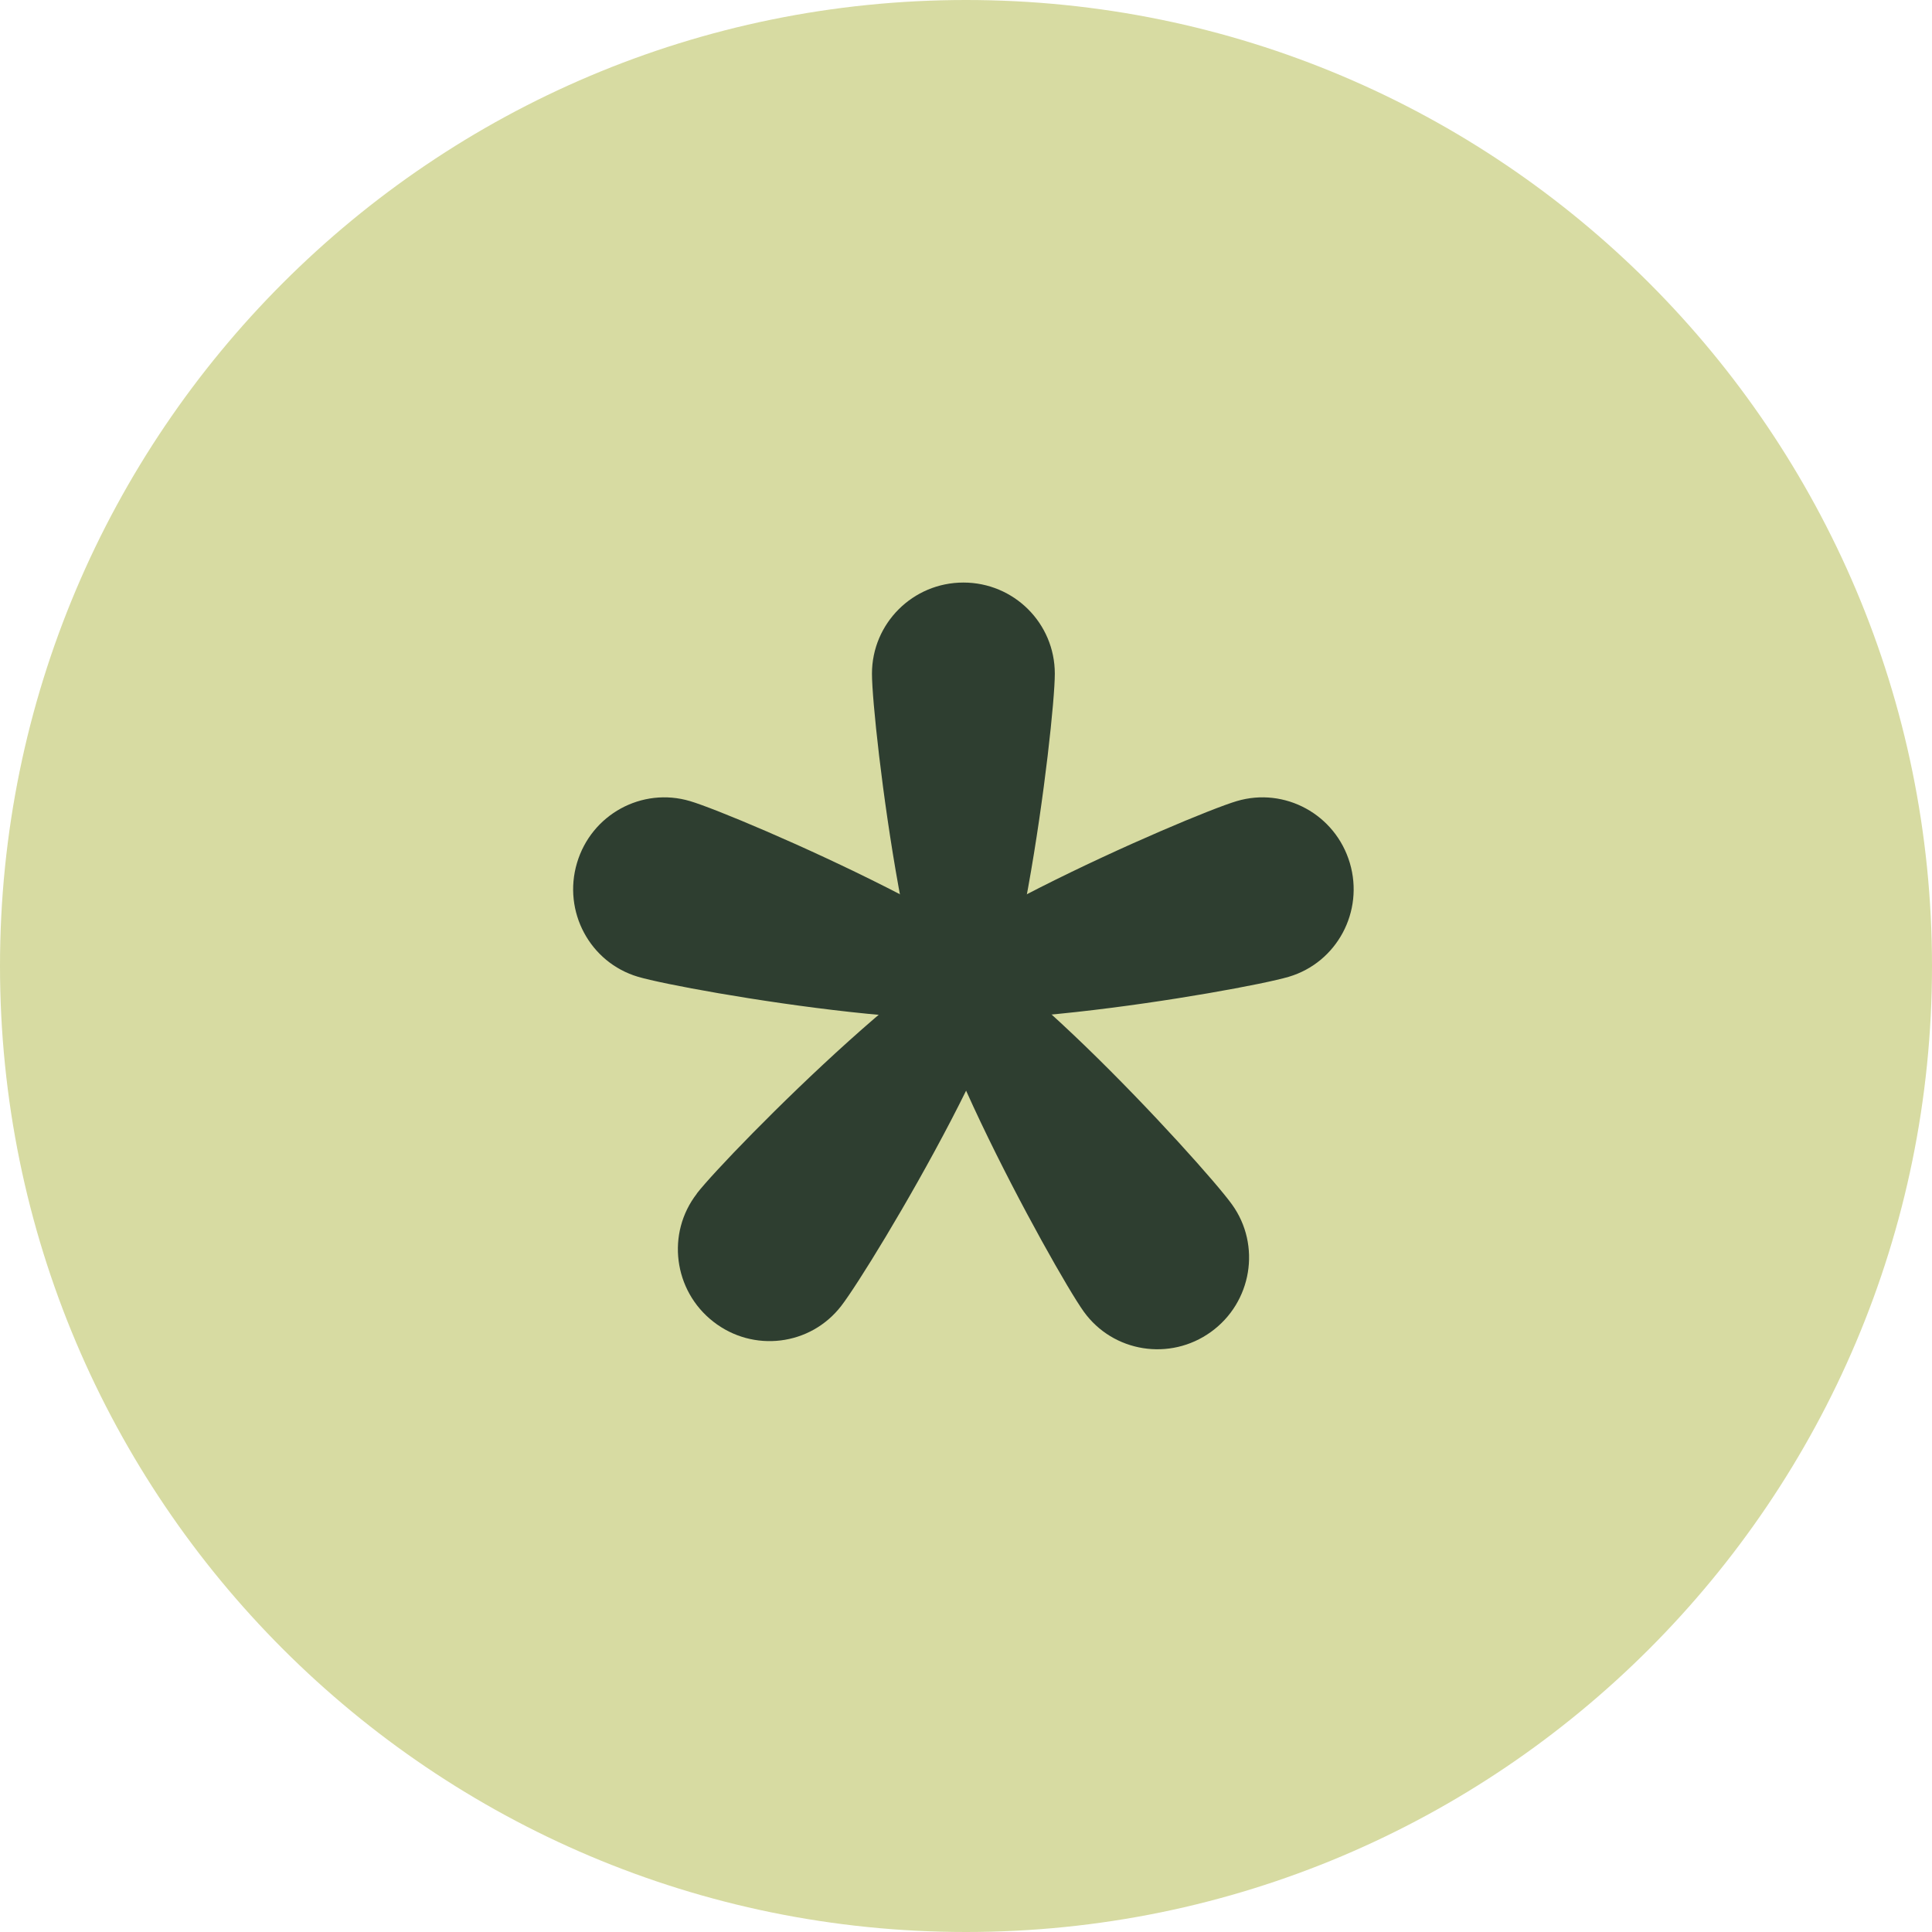
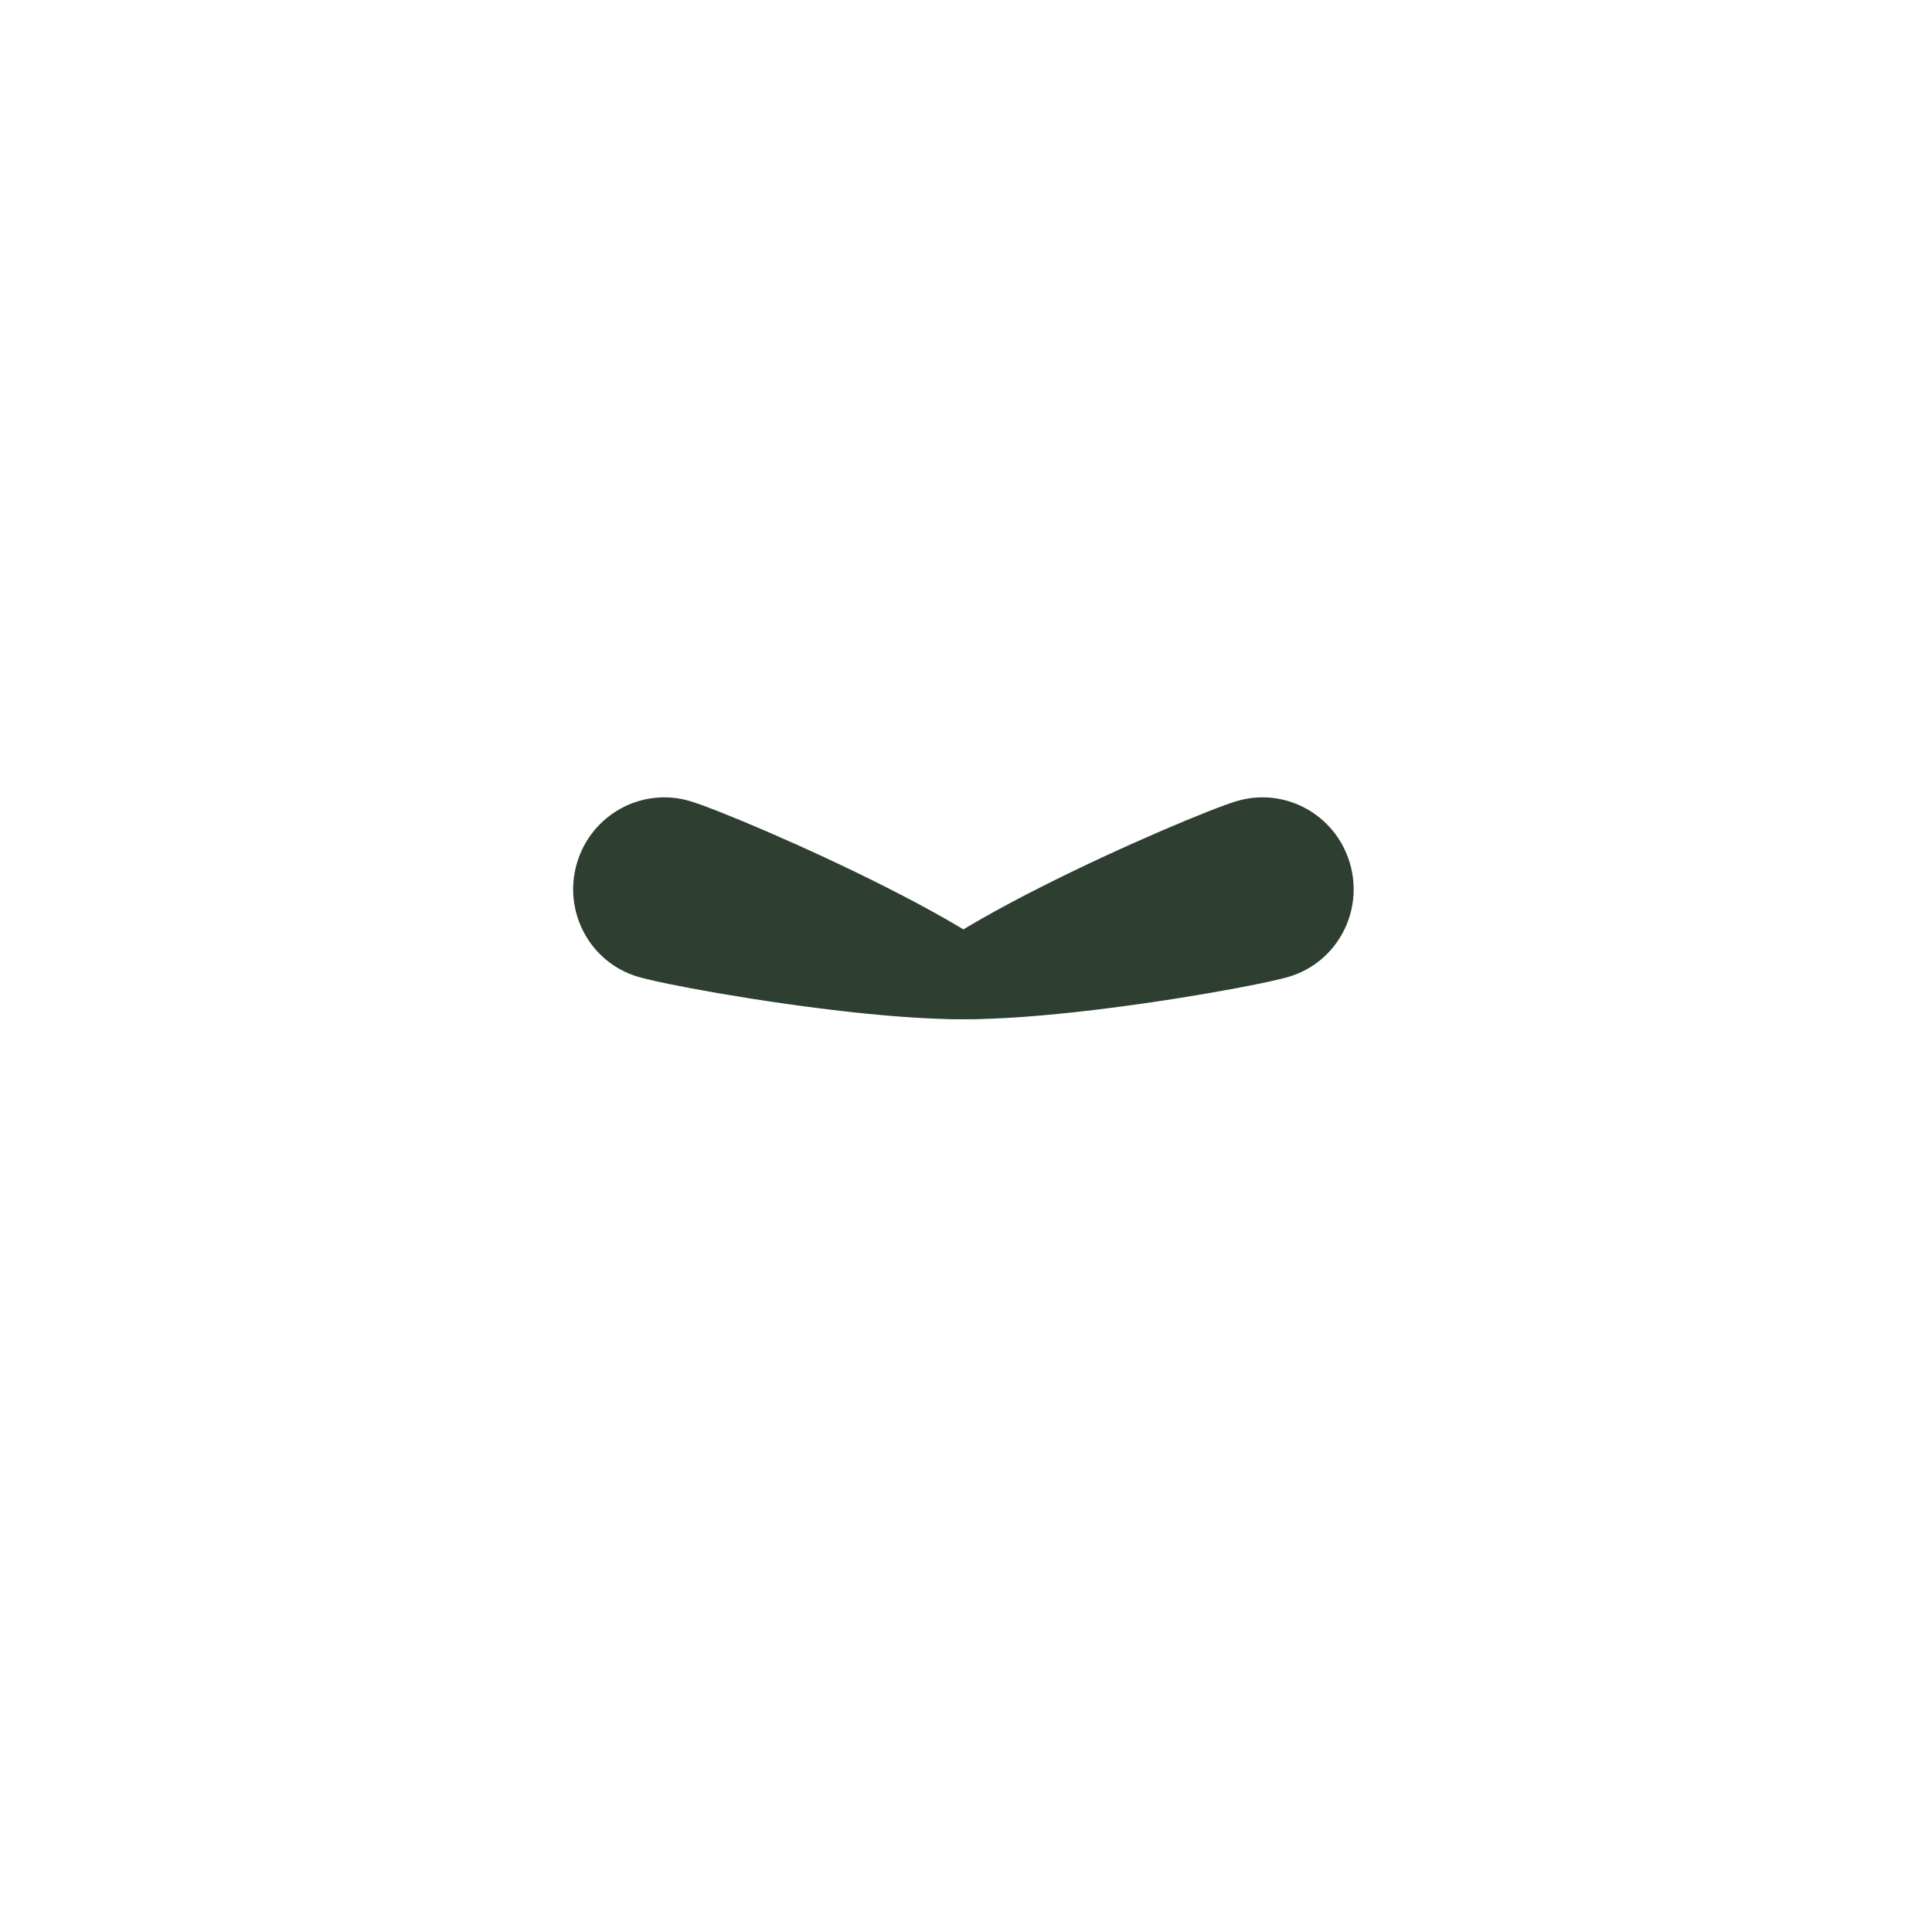
<svg xmlns="http://www.w3.org/2000/svg" version="1.1" width="1024" height="1024">
  <svg style="fill:none" id="SvgjsSvg1024" version="1.1" viewBox="0 0 1024 1024" height="1024" width="1024">
    <defs id="SvgjsDefs1022" />
-     <path style="fill:#d7dba2;stroke-width:1" id="SvgjsPath1021" d="M 512.008,1024 C 794.773,1024 1024,794.773 1024,512 1024,229.229 794.773,2.1600052e-8 512.008,2.1600052e-8 229.227,2.1600052e-8 0,229.229 0,512 0,794.773 229.227,1024 512.008,1024 Z" />
-     <path style="fill:#2e3e30;stroke-width:1" id="SvgjsPath1020" d="m 559.073,357.069 c 0,26.655 -21.65,207.087 -48.449,207.087 -26.8,0 -48.465,-180.432 -48.465,-207.087 0,-26.653 21.665,-48.304 48.465,-48.304 26.8,0 48.449,21.58 48.449,48.304 z" />
    <path style="fill:#2e3e30;stroke-width:1" id="SvgjsPath1019" d="m 655.494,424.603 c -25.512,7.574 -191.841,79.747 -184.212,105.472 7.63,25.725 186.278,-4.788 211.806,-12.362 25.512,-7.574 39.977,-34.587 32.347,-60.312 -7.63,-25.725 -34.429,-40.373 -59.942,-32.799 z" />
    <path style="fill:#2e3e30;stroke-width:1" id="SvgjsPath1018" d="m 365.737,424.603 c 25.512,7.574 191.841,79.747 184.228,105.472 -7.63,25.725 -186.294,-4.788 -211.806,-12.362 -25.512,-7.574 -39.977,-34.587 -32.347,-60.312 7.614,-25.725 34.414,-40.373 59.926,-32.799 z" />
-     <path style="fill:#2e3e30;stroke-width:1" id="SvgjsPath1017" d="m 369.298,632.623 c 16.325,-21.077 143.821,-150.205 164.978,-133.769 21.093,16.436 -72.117,172.284 -88.442,193.361 -16.309,21.093 -46.669,24.797 -67.762,8.297 -21.109,-16.436 -25.019,-46.876 -8.695,-67.889 z" />
-     <path style="fill:#2e3e30;stroke-width:1" id="SvgjsPath1016" d="M 652.998,638.409 C 637.469,616.759 514.756,483.065 493.011,498.714 c -21.729,15.649 65.855,174.792 81.384,196.442 15.546,21.65 45.763,26.434 67.428,10.793 21.729,-15.657 26.72,-45.954 11.174,-67.54 z" />
  </svg>
  <style>@media (prefers-color-scheme: light) { :root { filter: none; } }
@media (prefers-color-scheme: dark) { :root { filter: none; } }
</style>
</svg>